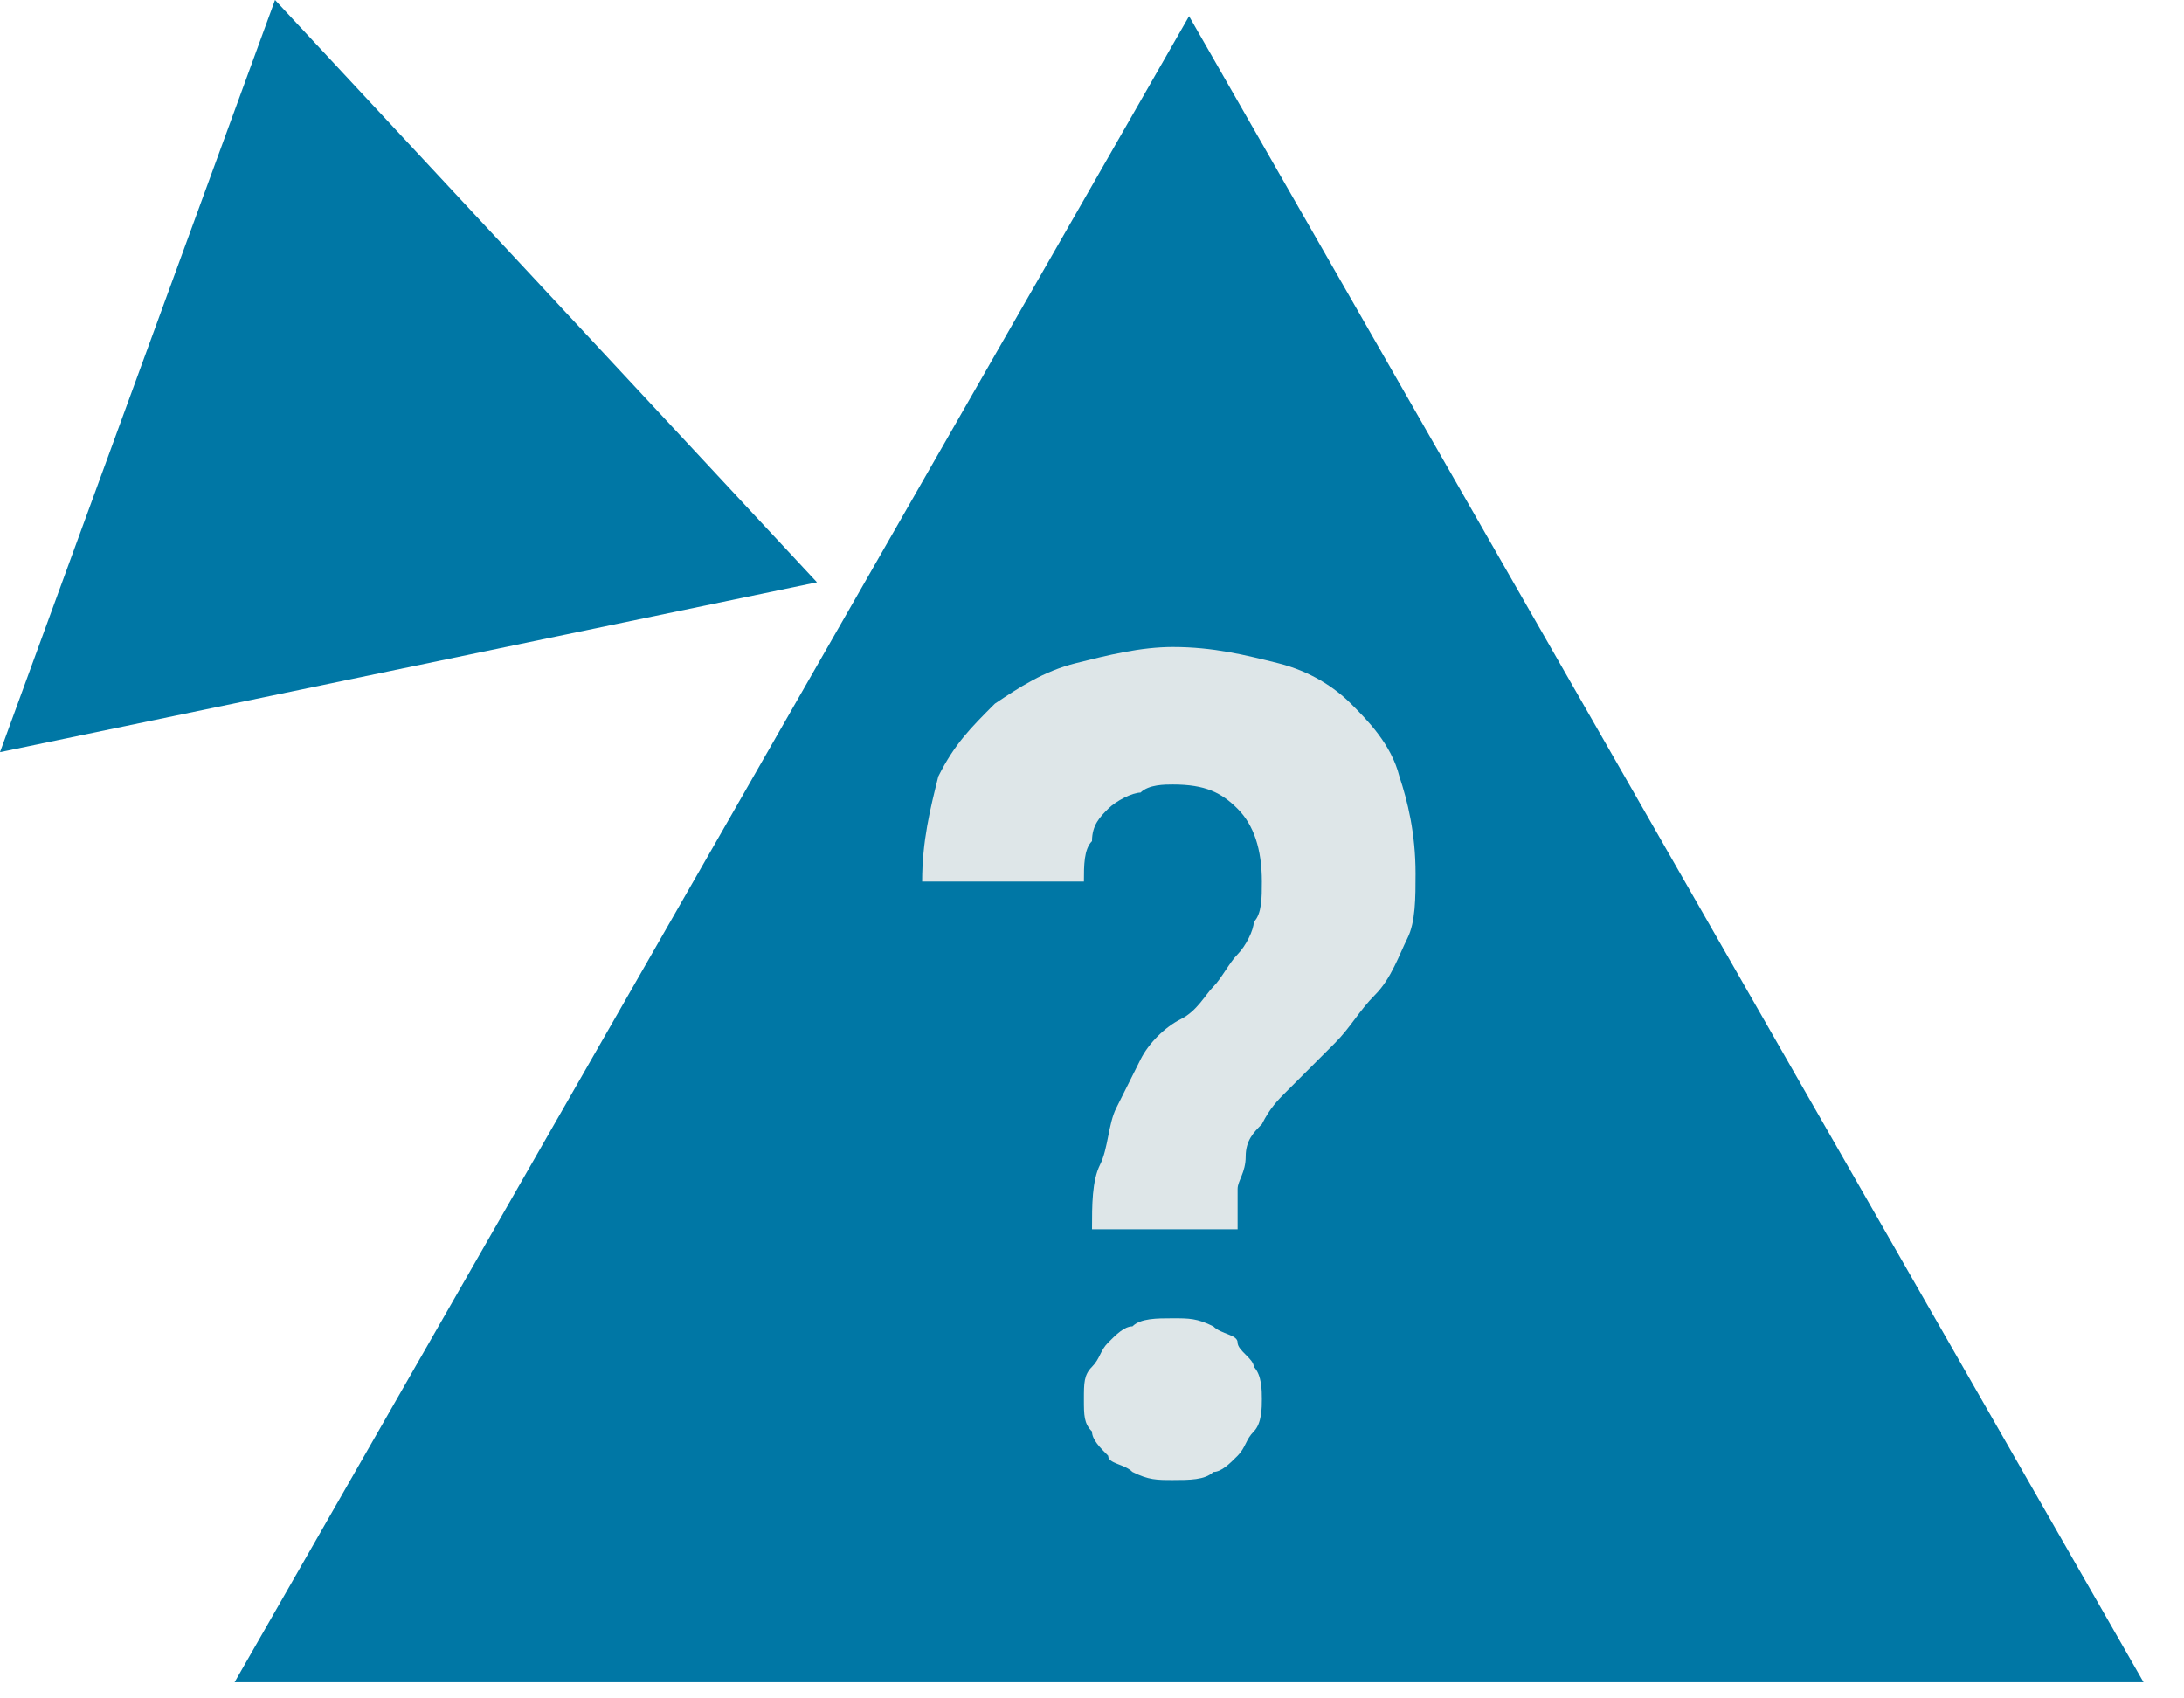
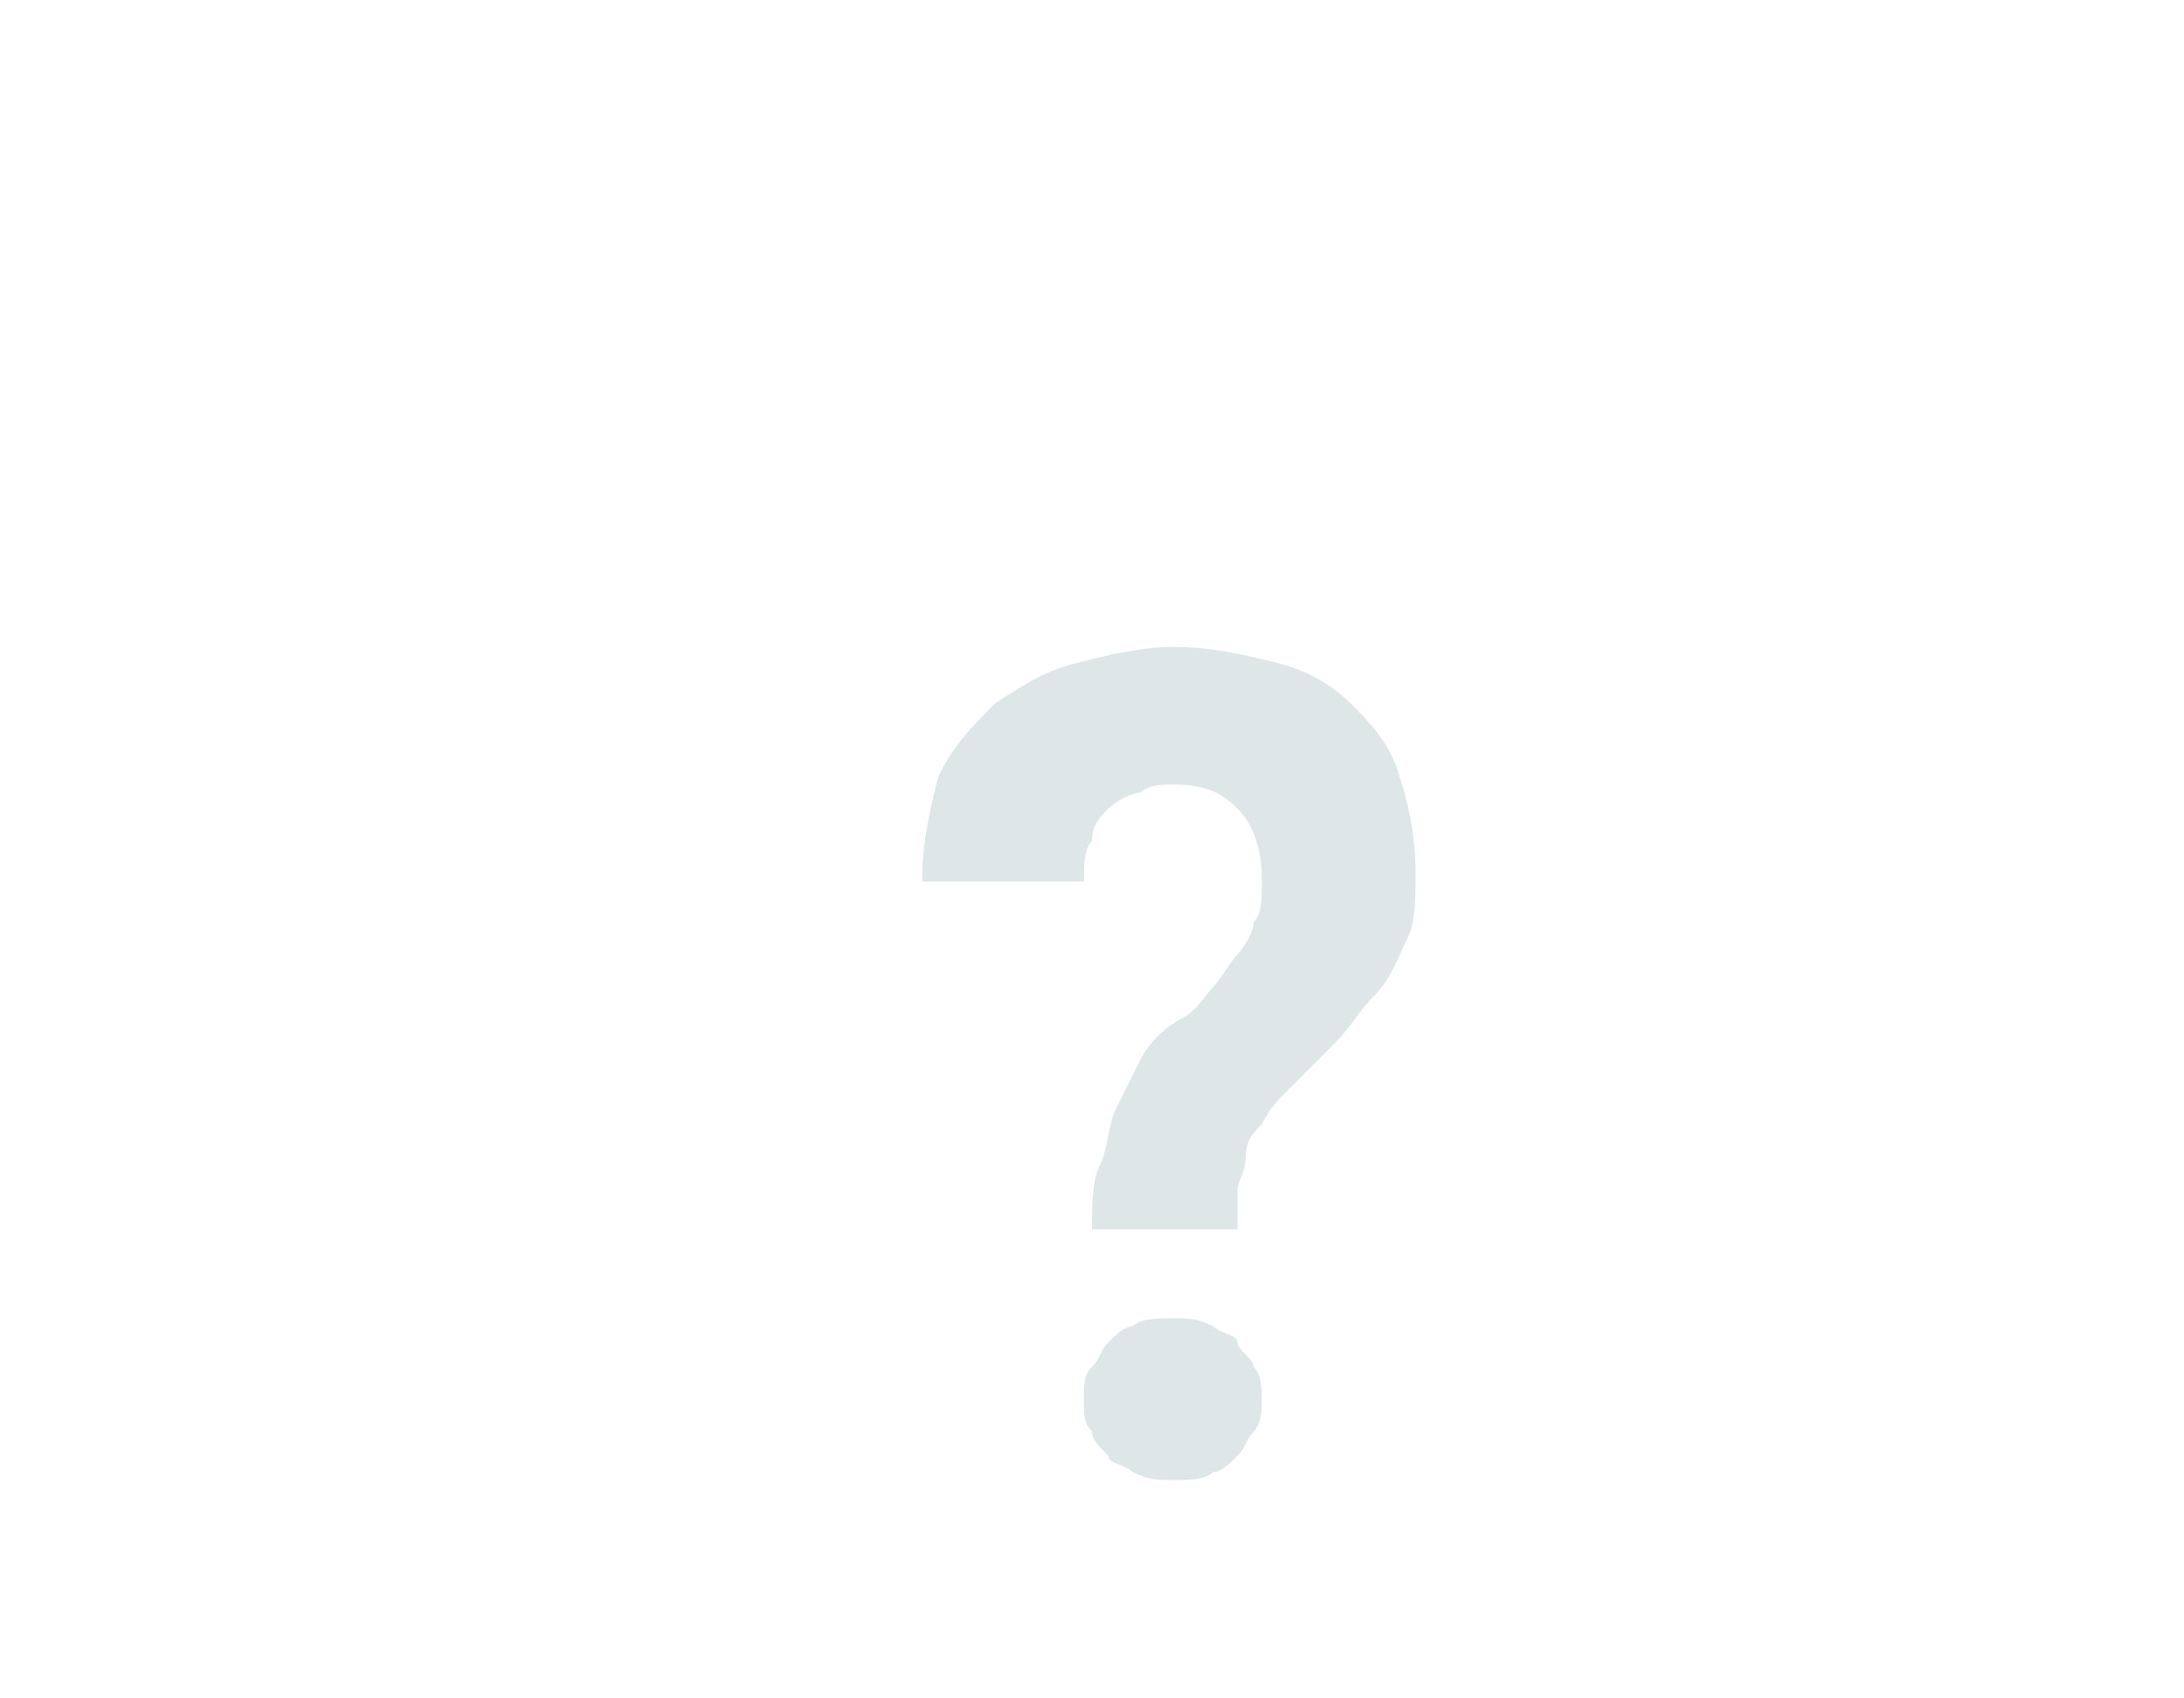
<svg xmlns="http://www.w3.org/2000/svg" viewBox="0 0 27 21" fill="#0077a5" width="27px" height="21px">
-   <path d="M3.4 0L0 9.3l10.1-2.1L3.4 0" />
-   <path d="M14.7.2L2.9 20.8h23.6L14.7.2" />
  <path d="M13.5 15.2c0-.3 0-.6.1-.8s.1-.5.2-.7l.3-.6c.1-.2.3-.4.5-.5.2-.1.3-.3.4-.4s.2-.3.3-.4.2-.3.2-.4c.1-.1.1-.3.1-.5 0-.4-.1-.7-.3-.9-.2-.2-.4-.3-.8-.3-.1 0-.3 0-.4.1-.1 0-.3.1-.4.2-.1.1-.2.2-.2.4-.1.1-.1.3-.1.5h-2c0-.5.1-.9.2-1.3.2-.4.4-.6.7-.9.3-.2.6-.4 1-.5.4-.1.8-.2 1.2-.2.5 0 .9.1 1.3.2s.7.3.9.5.5.5.6.9c.1.3.2.7.2 1.2 0 .3 0 .6-.1.8s-.2.5-.4.7-.3.4-.5.6l-.6.6c-.1.1-.2.2-.3.4-.1.1-.2.2-.2.4s-.1.3-.1.4v.5h-1.8zm-.1 2.1c0-.2 0-.3.1-.4.1-.1.1-.2.2-.3s.2-.2.3-.2c.1-.1.3-.1.5-.1s.3 0 .5.1c.1.1.3.1.3.2s.2.2.2.3c.1.1.1.3.1.4 0 .1 0 .3-.1.4-.1.1-.1.2-.2.3-.1.1-.2.2-.3.2-.1.1-.3.1-.5.1s-.3 0-.5-.1c-.1-.1-.3-.1-.3-.2-.1-.1-.2-.2-.2-.3-.1-.1-.1-.2-.1-.4z" fill="#dee6e8" />
</svg>